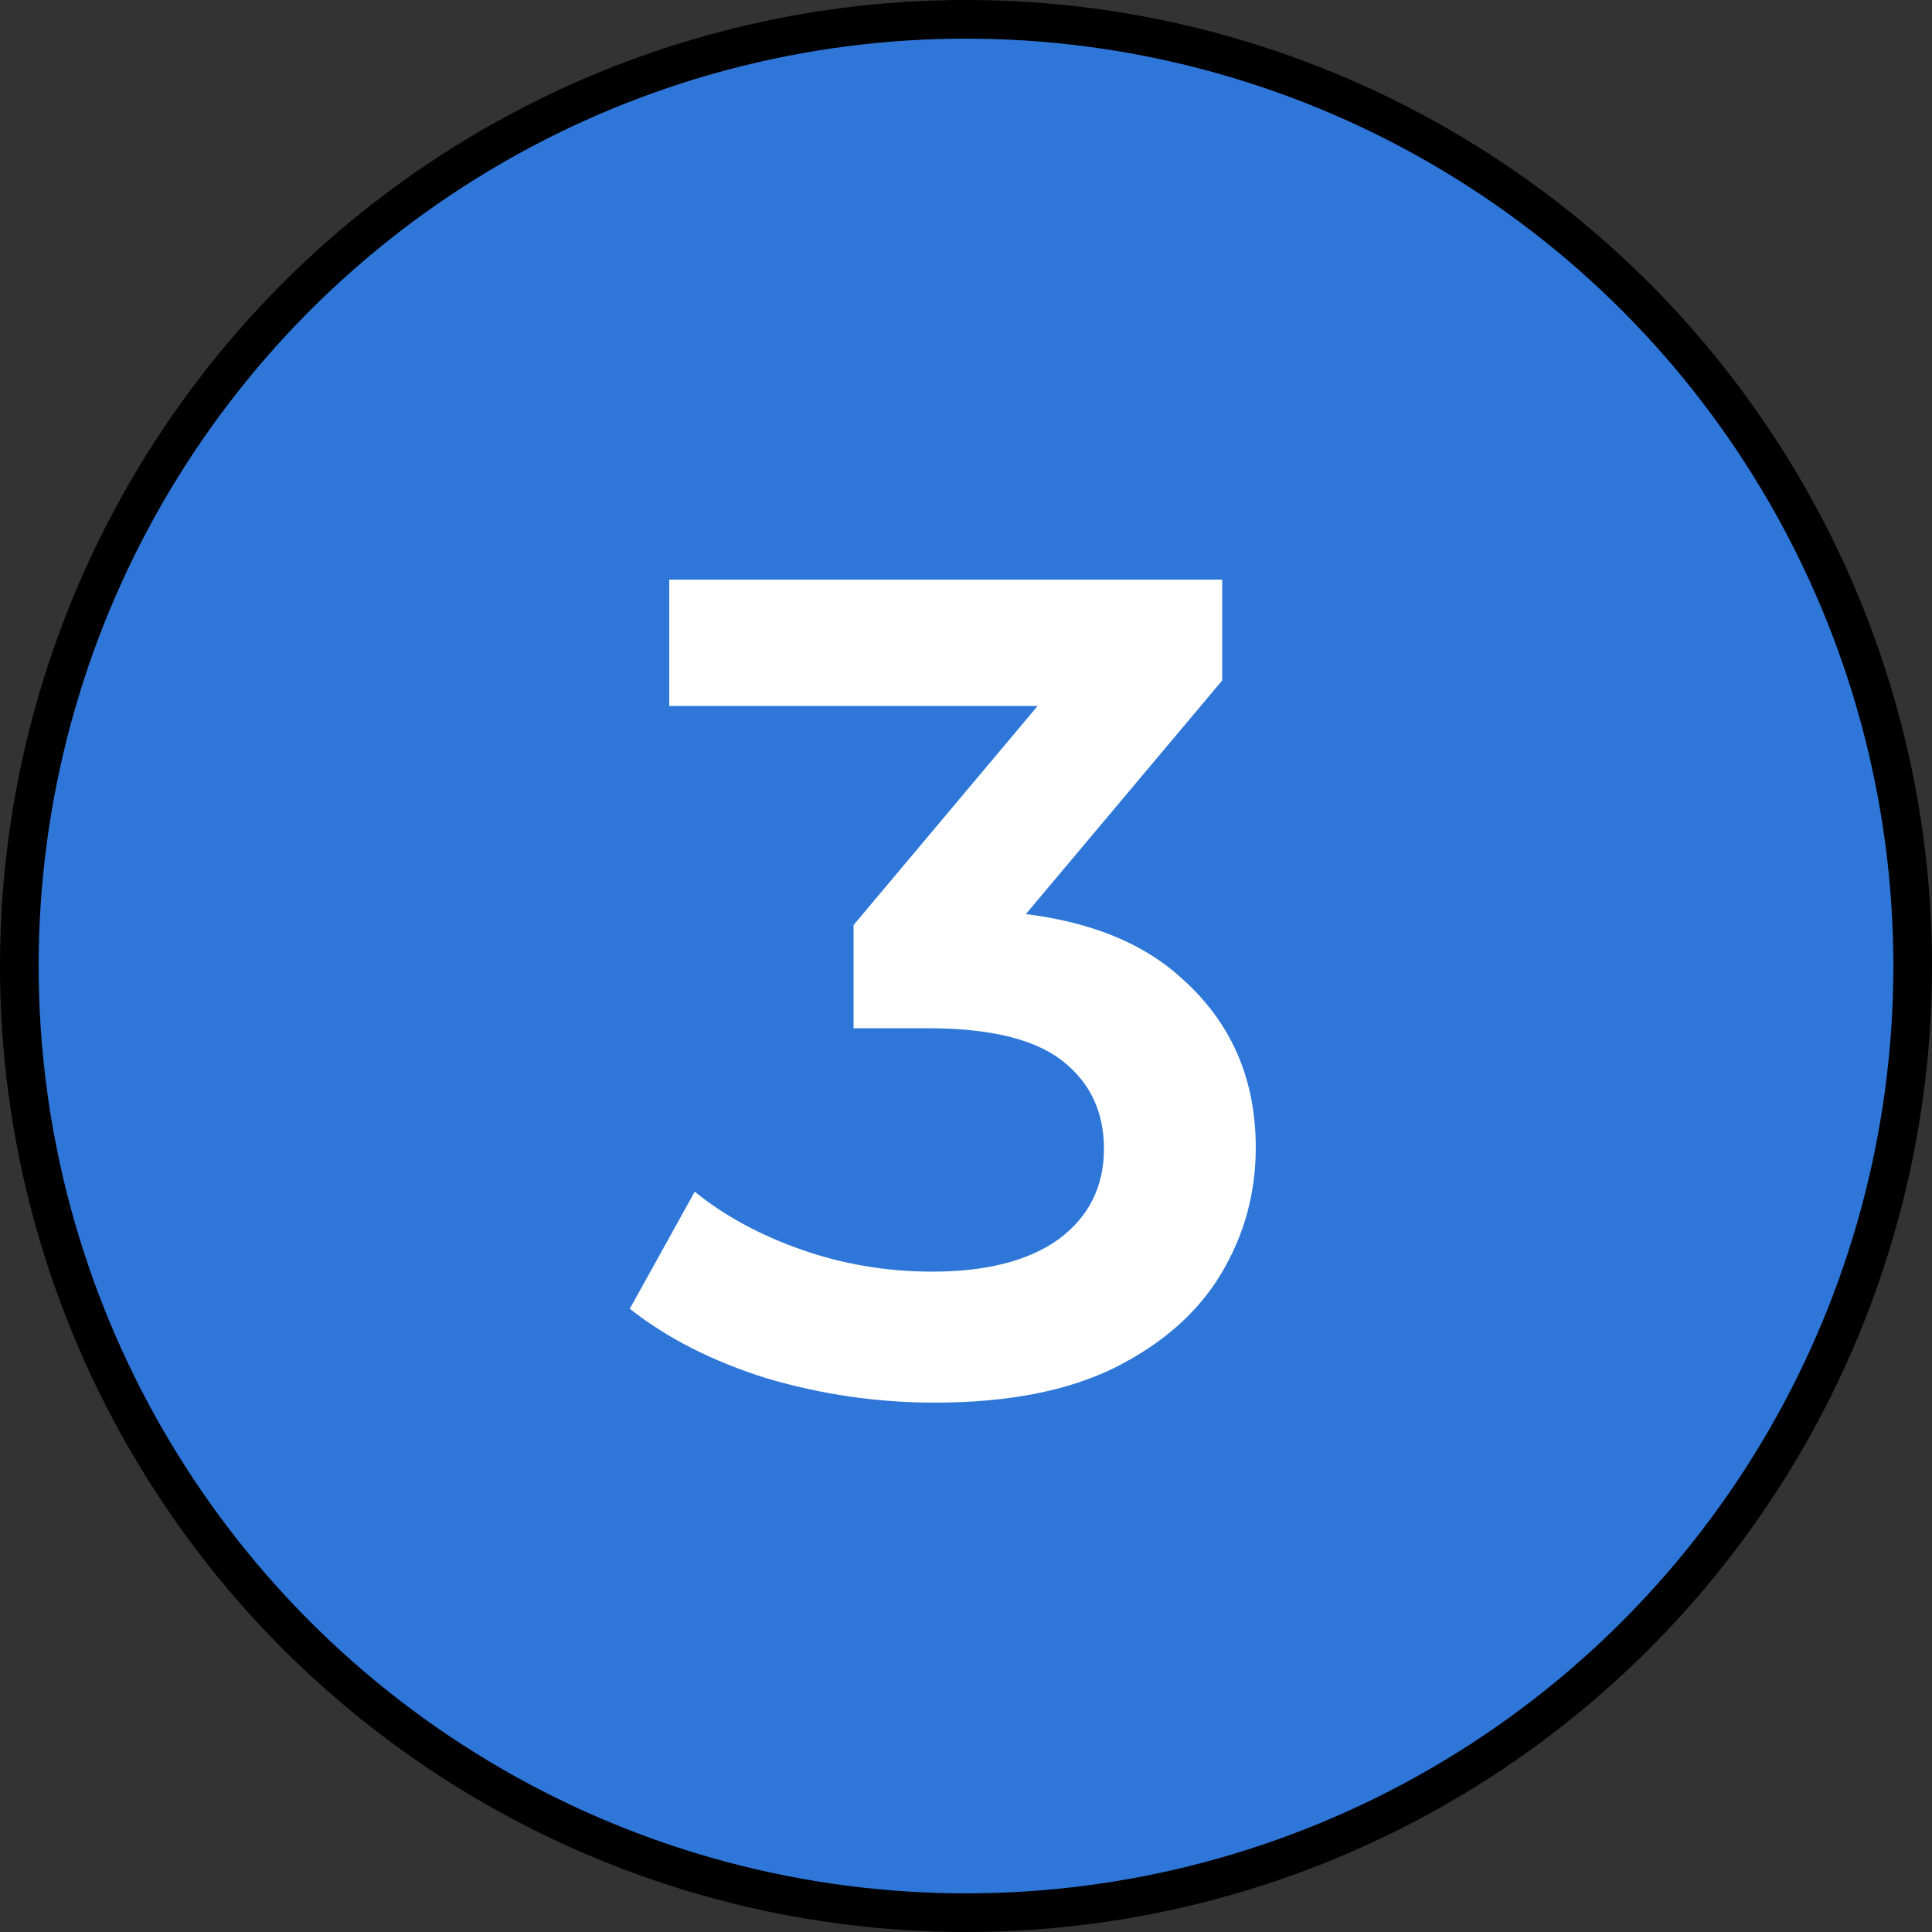
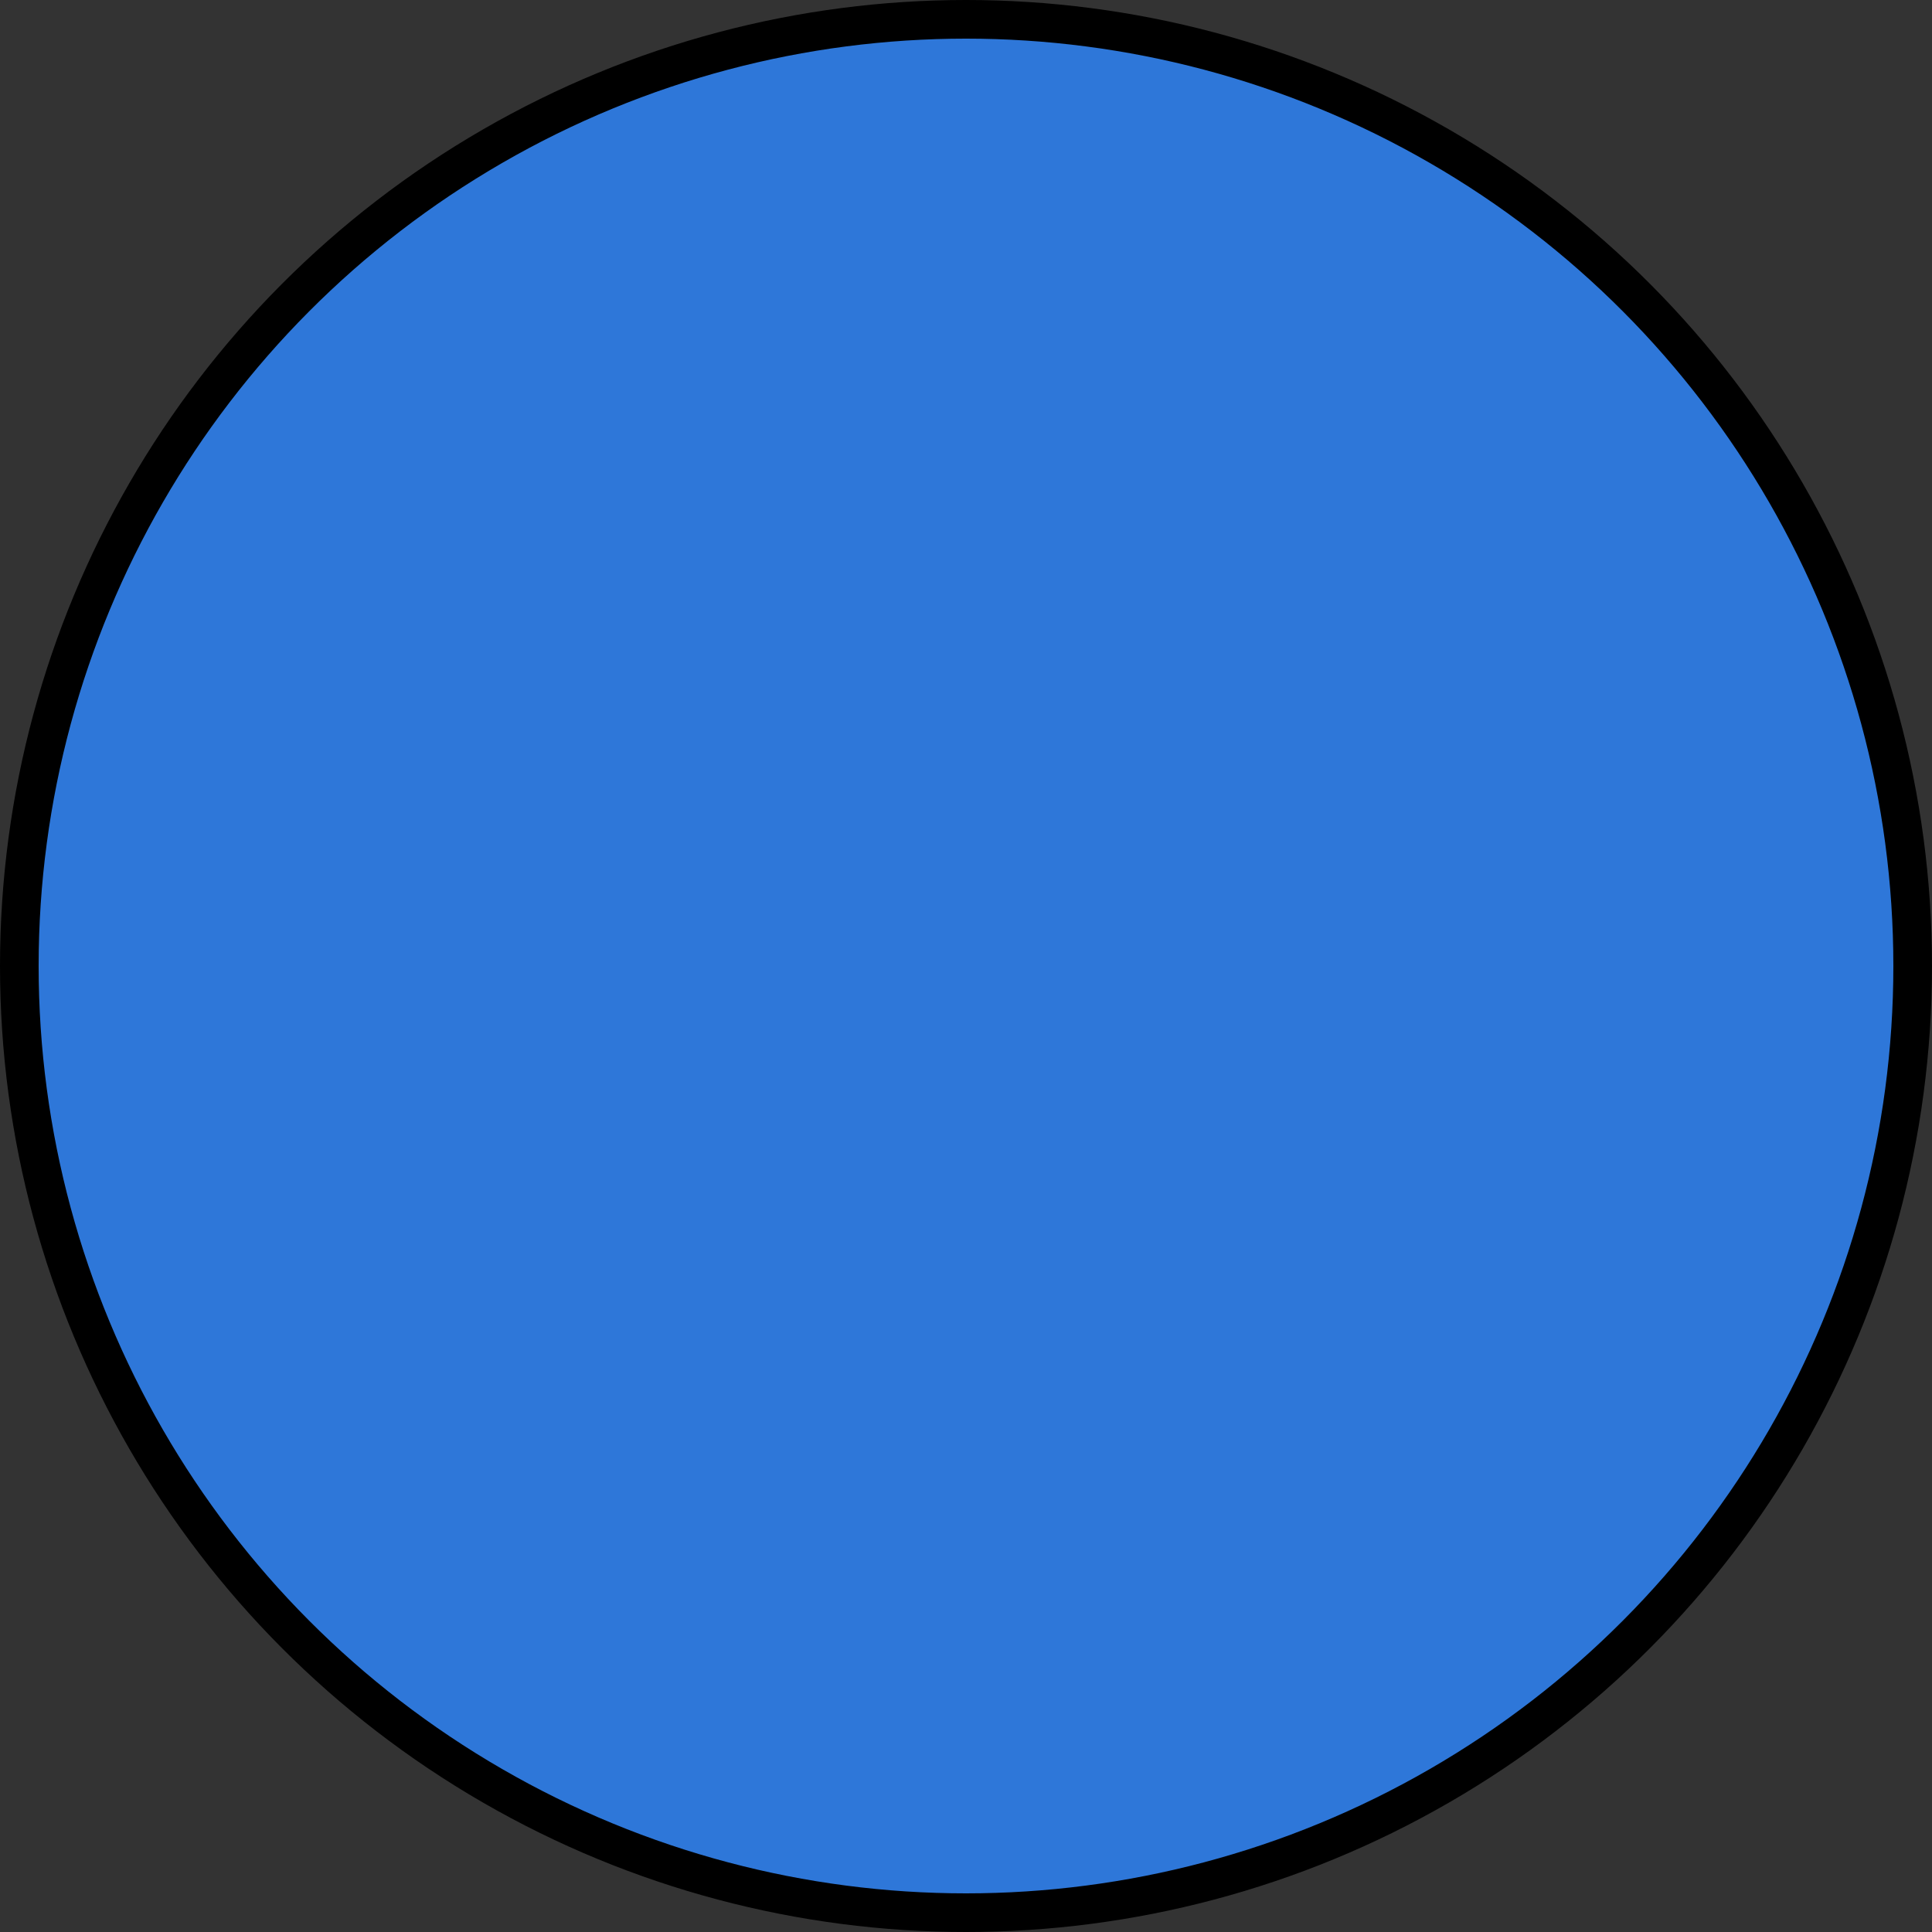
<svg xmlns="http://www.w3.org/2000/svg" width="50" height="50" viewBox="0 0 50 50" fill="none">
  <rect x="0" y="0" width="50" height="50" fill="#333333" stroke="none" />
  <circle cx="25" cy="25" r="24.5" fill="#2E77D9" stroke="black" />
-   <path d="M24.189 36.3C22.709 36.3 21.259 36.09 19.84 35.67C18.439 35.23 17.259 34.63 16.299 33.87L17.98 30.84C18.739 31.46 19.66 31.96 20.739 32.34C21.82 32.72 22.95 32.91 24.13 32.91C25.529 32.91 26.619 32.63 27.399 32.07C28.18 31.49 28.57 30.71 28.57 29.73C28.57 28.77 28.209 28.01 27.489 27.45C26.77 26.89 25.61 26.61 24.009 26.61H22.09V23.94L28.09 16.8L28.599 18.27H17.32V15H31.63V17.61L25.63 24.75L23.59 23.55H24.759C27.34 23.55 29.27 24.13 30.549 25.29C31.849 26.43 32.499 27.9 32.499 29.7C32.499 30.88 32.2 31.97 31.599 32.97C31 33.97 30.079 34.78 28.84 35.4C27.619 36 26.07 36.3 24.189 36.3Z" fill="white" />
</svg>